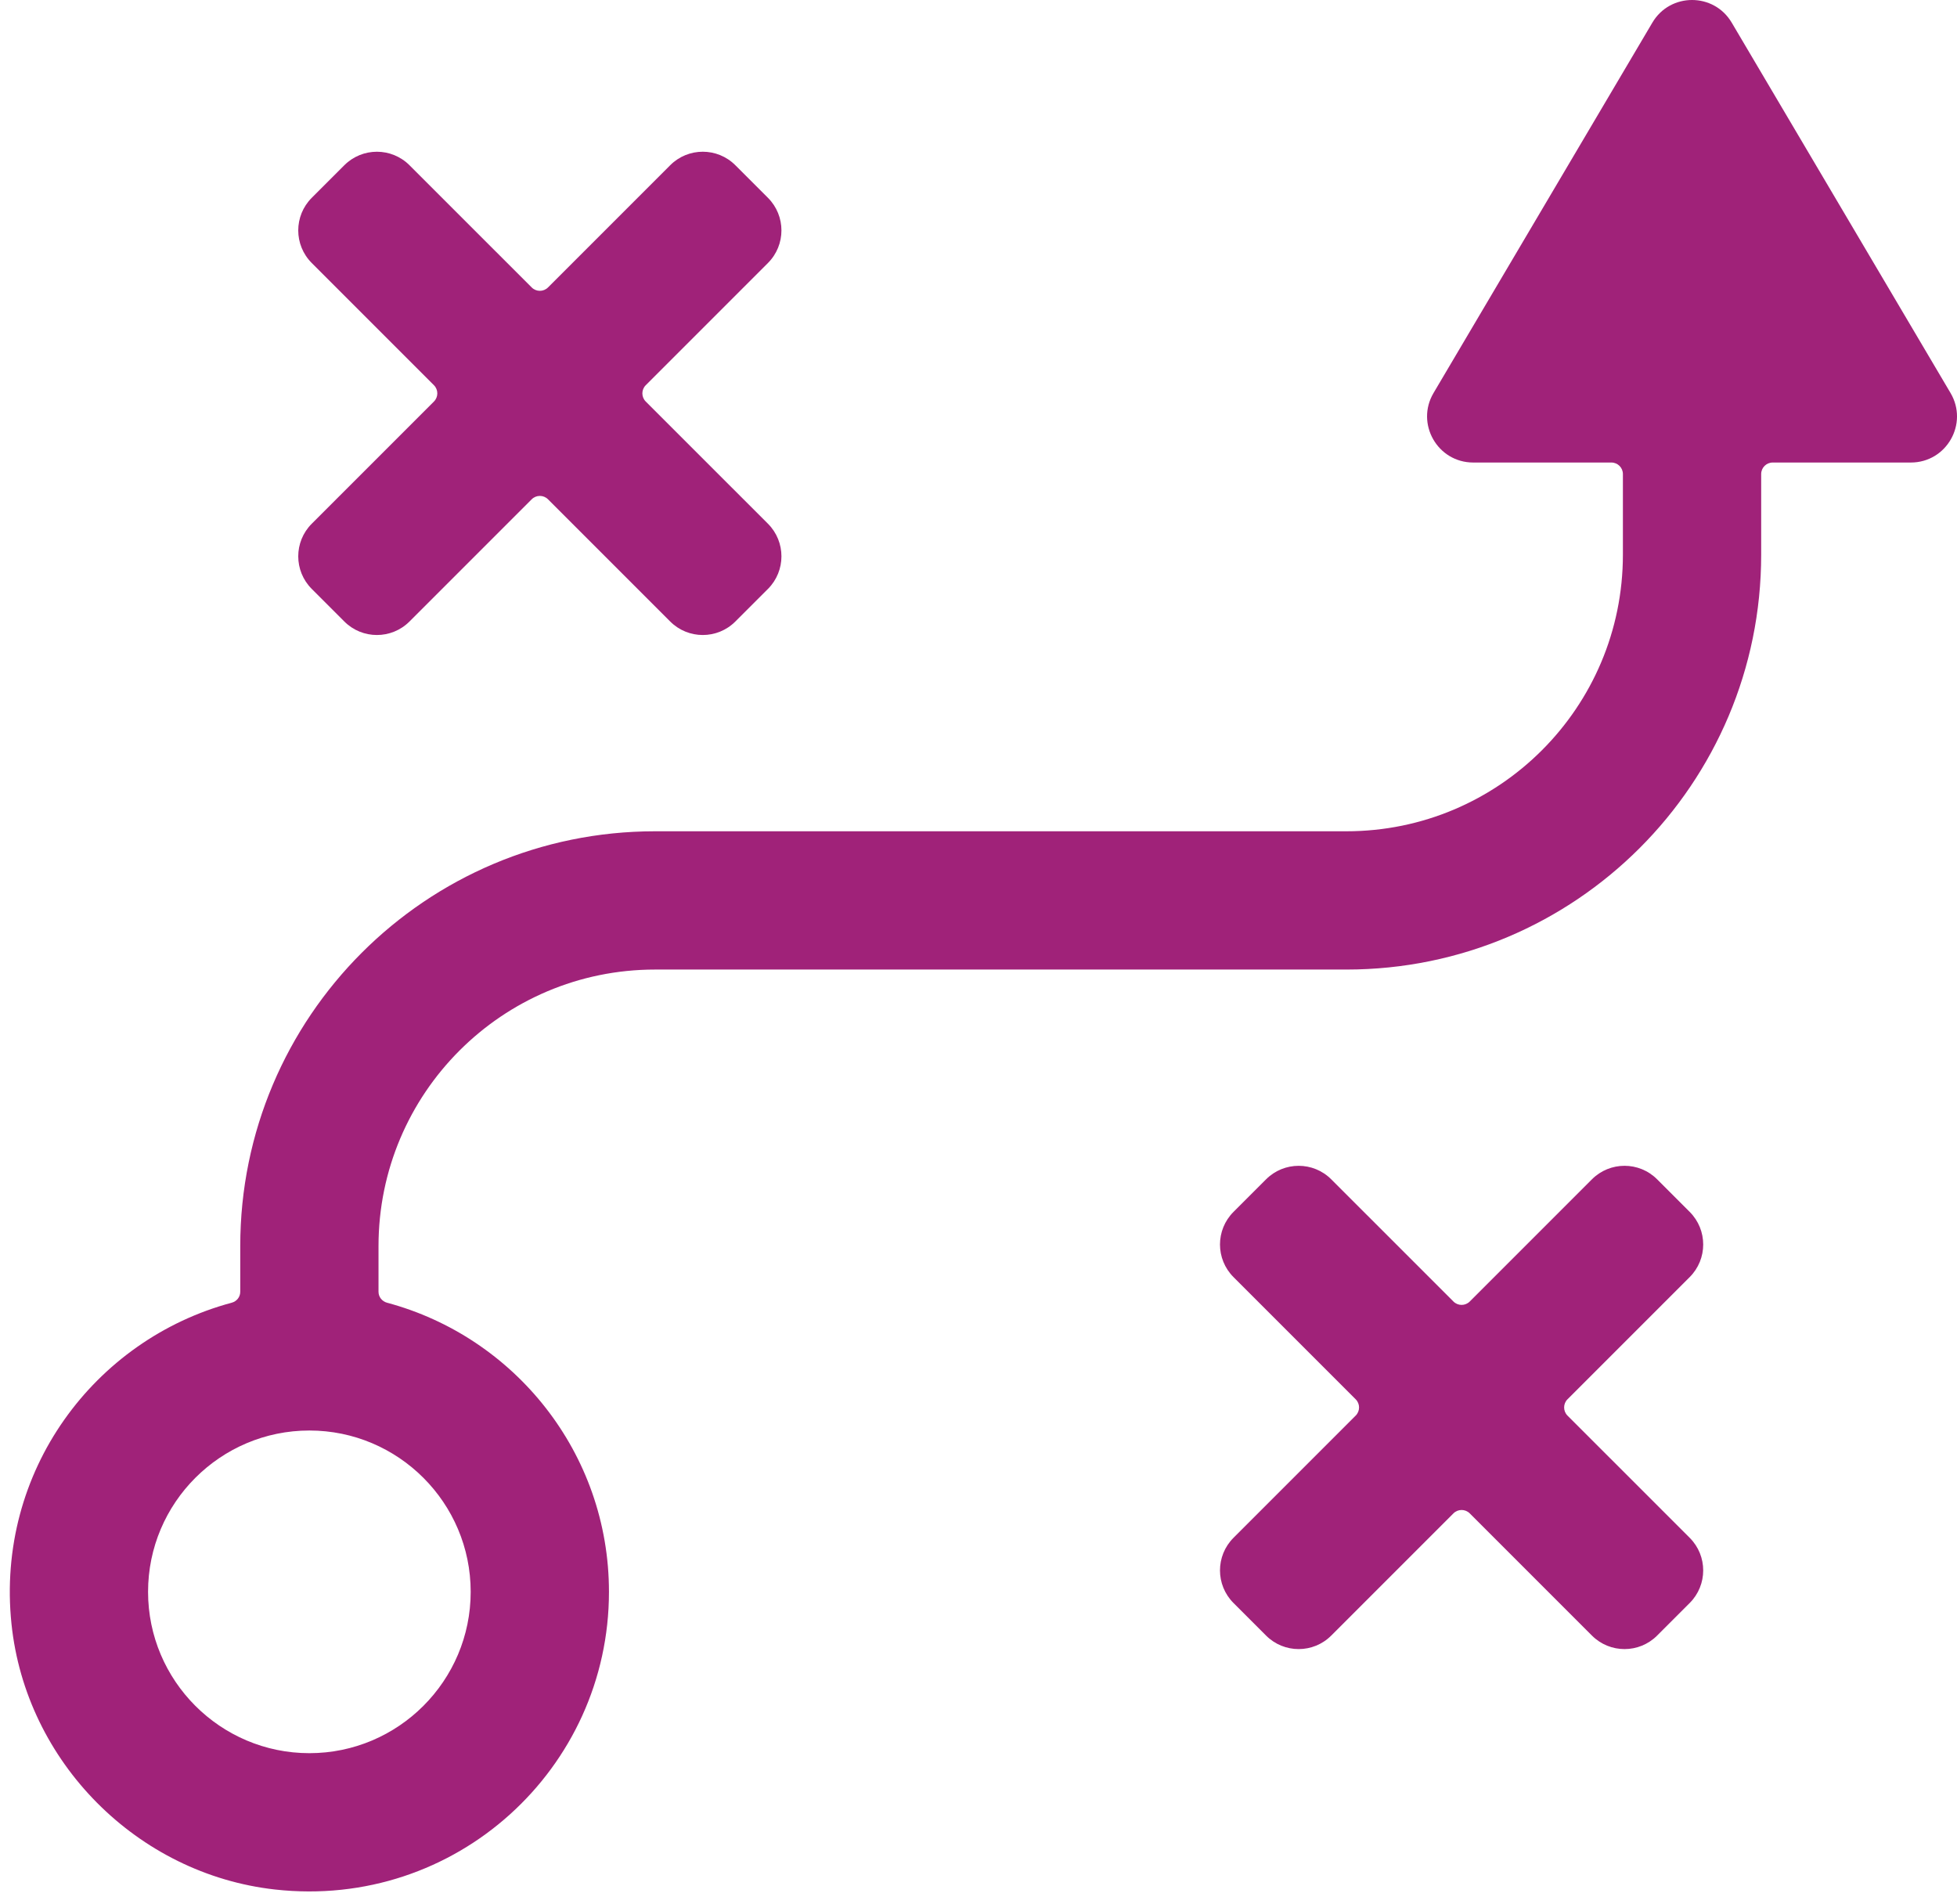
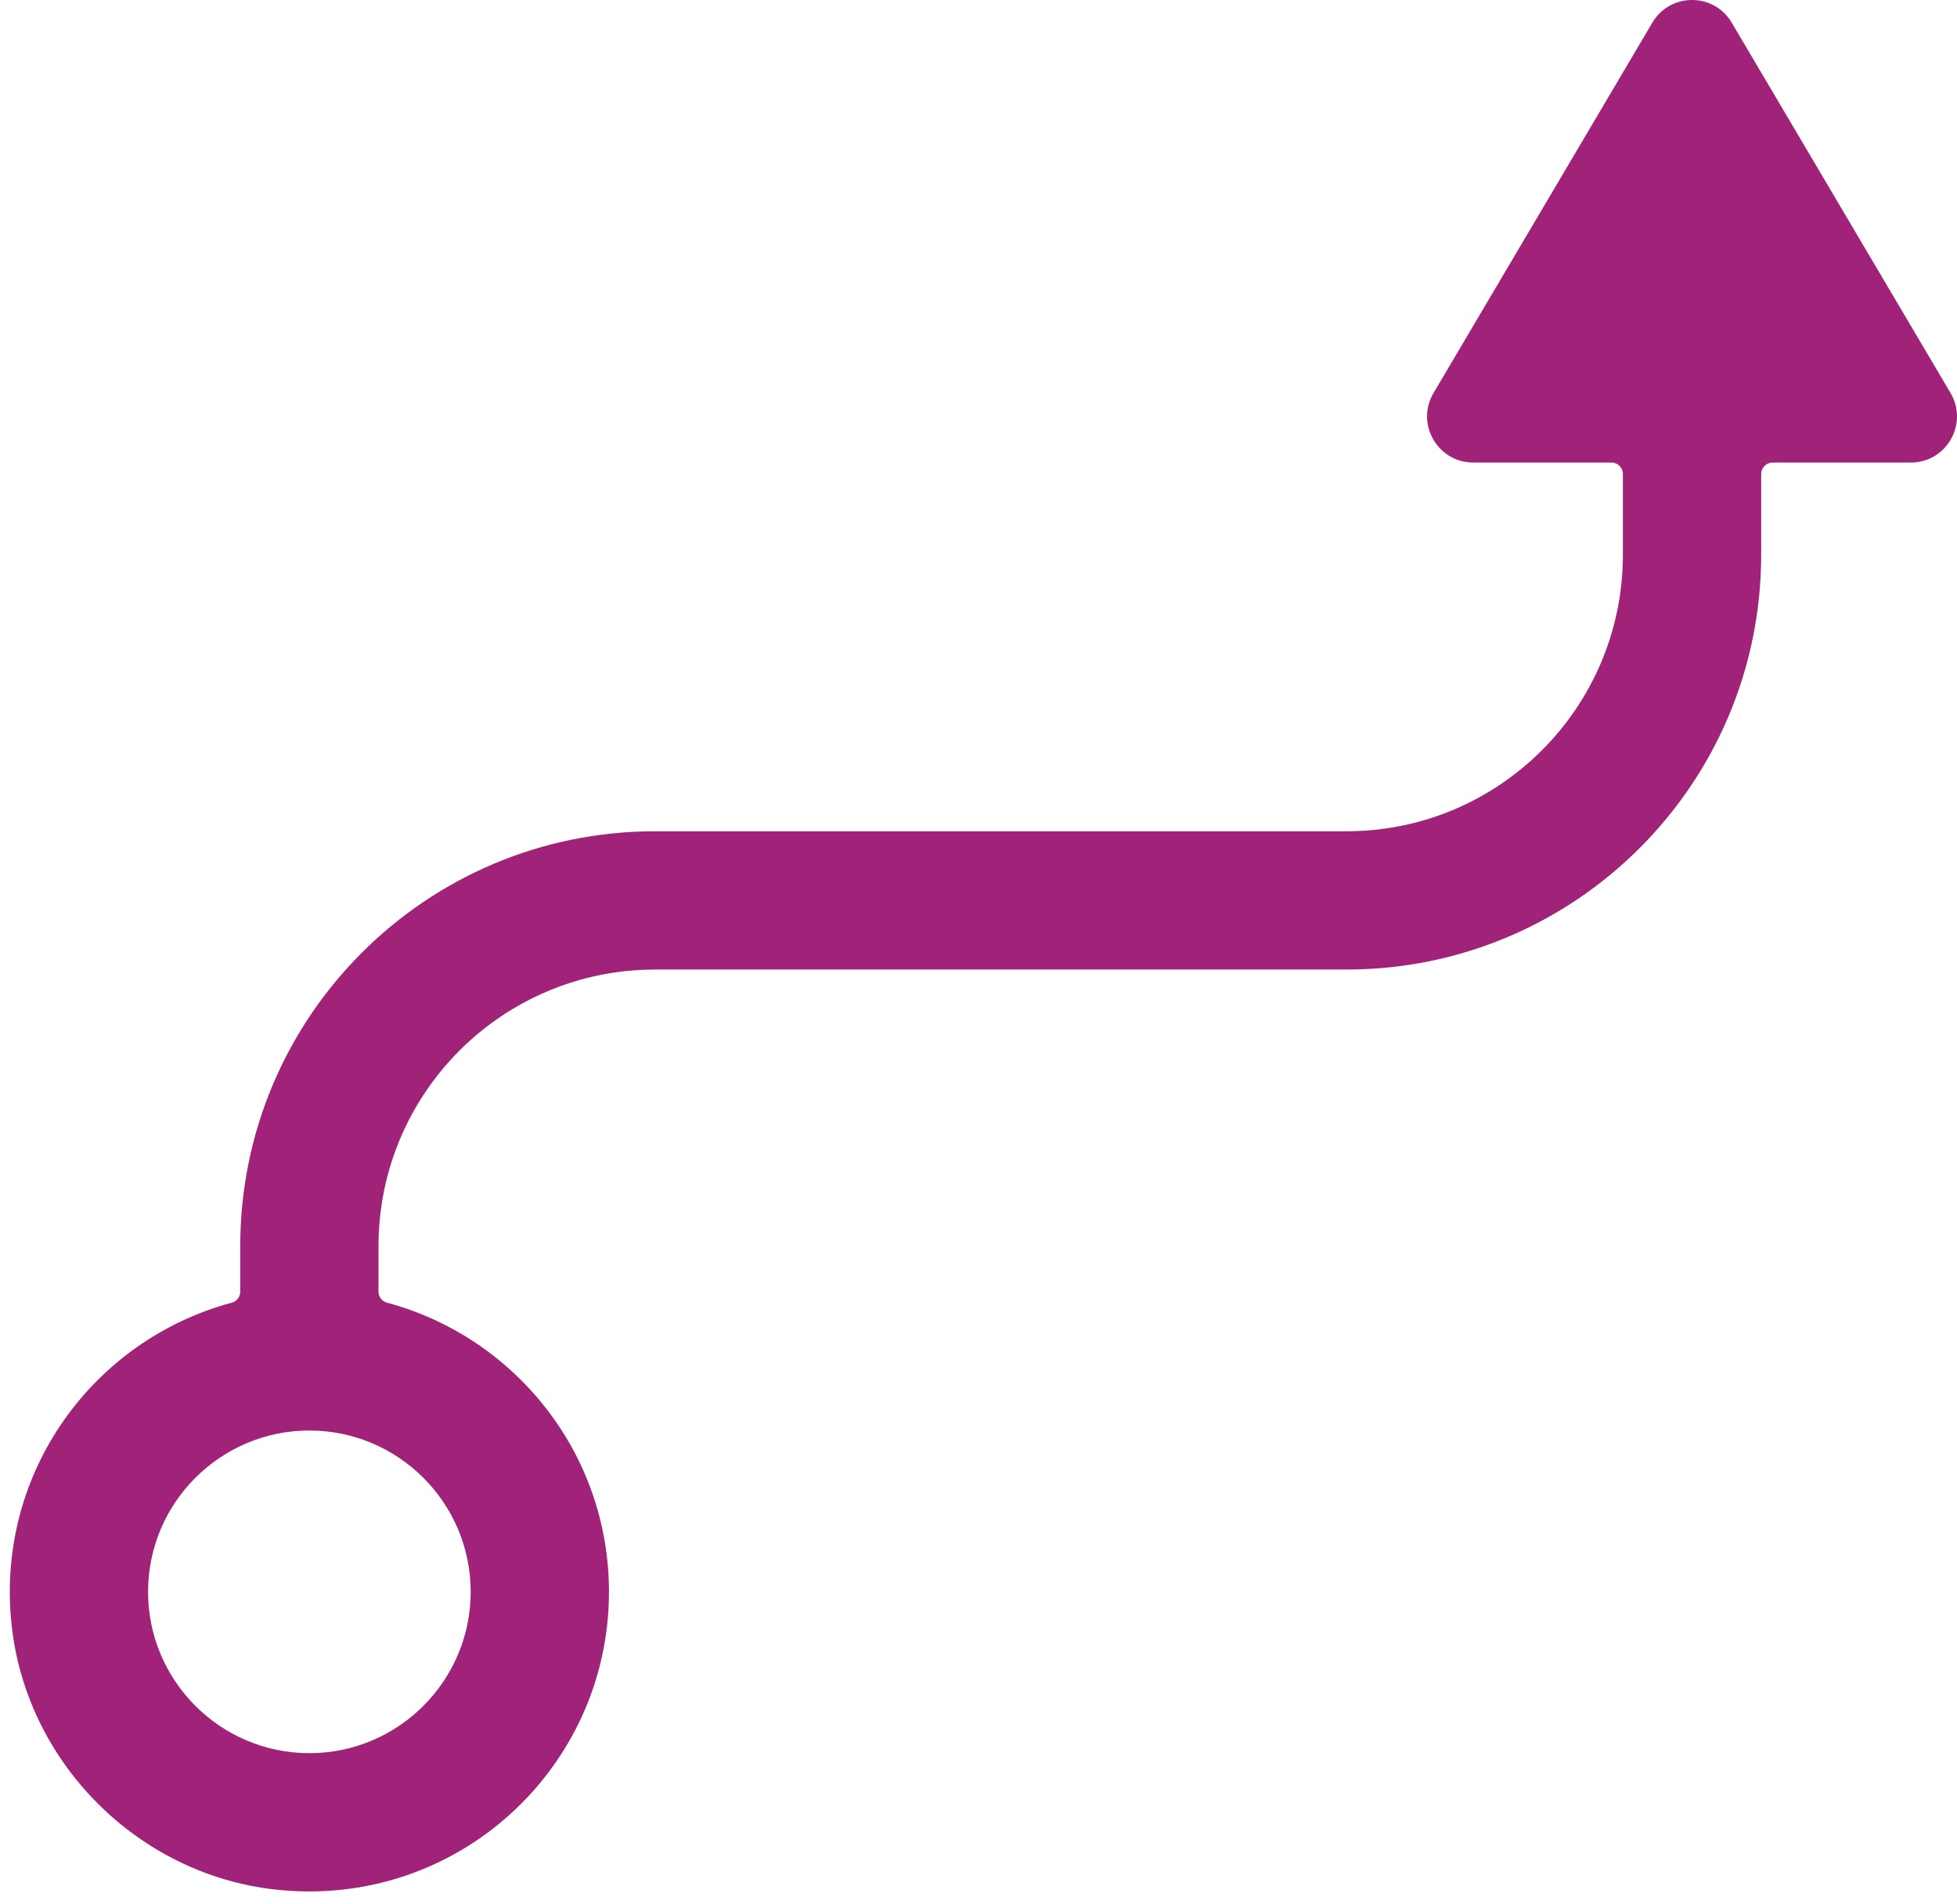
<svg xmlns="http://www.w3.org/2000/svg" width="111" height="108" viewBox="0 0 111 108" fill="none">
-   <path d="M93.991 66.882L95.839 68.73C96.86 69.751 96.86 71.406 95.839 72.427L88.907 79.358C88.653 79.613 88.653 80.027 88.907 80.282L95.839 87.213C96.86 88.234 96.86 89.889 95.839 90.91L93.991 92.758C92.97 93.779 91.315 93.779 90.294 92.758L83.363 85.827C83.108 85.572 82.694 85.572 82.439 85.827L75.507 92.758C74.487 93.779 72.832 93.779 71.811 92.758L69.963 90.91C68.942 89.889 68.942 88.234 69.963 87.213L76.894 80.282C77.149 80.027 77.149 79.613 76.894 79.358L69.963 72.427C68.942 71.406 68.942 69.751 69.963 68.73L71.811 66.882C72.832 65.861 74.487 65.861 75.507 66.882L82.439 73.813C82.694 74.068 83.108 74.068 83.363 73.813L90.294 66.882C91.315 65.86 92.97 65.86 93.991 66.882Z" fill="#A02279" />
  <path d="M110.633 22.287L98.222 1.284C97.211 -0.428 94.733 -0.428 93.721 1.284L81.31 22.287C80.28 24.03 81.537 26.231 83.561 26.231H91.397C91.758 26.231 92.05 26.524 92.05 26.884V31.459C92.05 40.121 85.028 47.144 76.366 47.144H37.154C24.16 47.144 13.627 57.678 13.627 70.671V73.26C13.627 73.555 13.427 73.804 13.143 73.88C5.345 75.97 -0.247 83.452 0.651 92.094C1.464 99.922 7.783 106.291 15.604 107.16C25.858 108.299 34.54 100.302 34.54 90.277C34.54 82.419 29.199 75.823 21.954 73.881C21.669 73.804 21.469 73.553 21.469 73.259V70.671C21.469 62.009 28.492 54.986 37.154 54.986H76.366C89.359 54.986 99.893 44.453 99.893 31.459V26.884C99.893 26.524 100.186 26.231 100.546 26.231H108.382C110.407 26.231 111.663 24.03 110.633 22.287ZM26.697 90.277C26.697 95.322 22.593 99.427 17.548 99.427C12.502 99.427 8.398 95.322 8.398 90.277C8.398 85.232 12.502 81.128 17.548 81.128C22.593 81.128 26.697 85.232 26.697 90.277Z" fill="#A02279" />
-   <path d="M41.709 9.371L43.558 11.219C44.578 12.24 44.578 13.895 43.558 14.915L36.626 21.847C36.371 22.102 36.371 22.516 36.626 22.771L43.558 29.702C44.578 30.723 44.578 32.378 43.558 33.399L41.709 35.247C40.689 36.268 39.034 36.268 38.013 35.247L31.082 28.316C30.827 28.061 30.413 28.061 30.158 28.316L23.226 35.247C22.205 36.268 20.551 36.268 19.53 35.247L17.682 33.399C16.661 32.378 16.661 30.723 17.682 29.702L24.613 22.771C24.868 22.516 24.868 22.102 24.613 21.847L17.682 14.915C16.661 13.895 16.661 12.24 17.682 11.219L19.53 9.371C20.551 8.35 22.205 8.35 23.226 9.371L30.158 16.302C30.413 16.557 30.827 16.557 31.082 16.302L38.013 9.371C39.034 8.349 40.689 8.349 41.709 9.371Z" fill="#A02279" />
</svg>